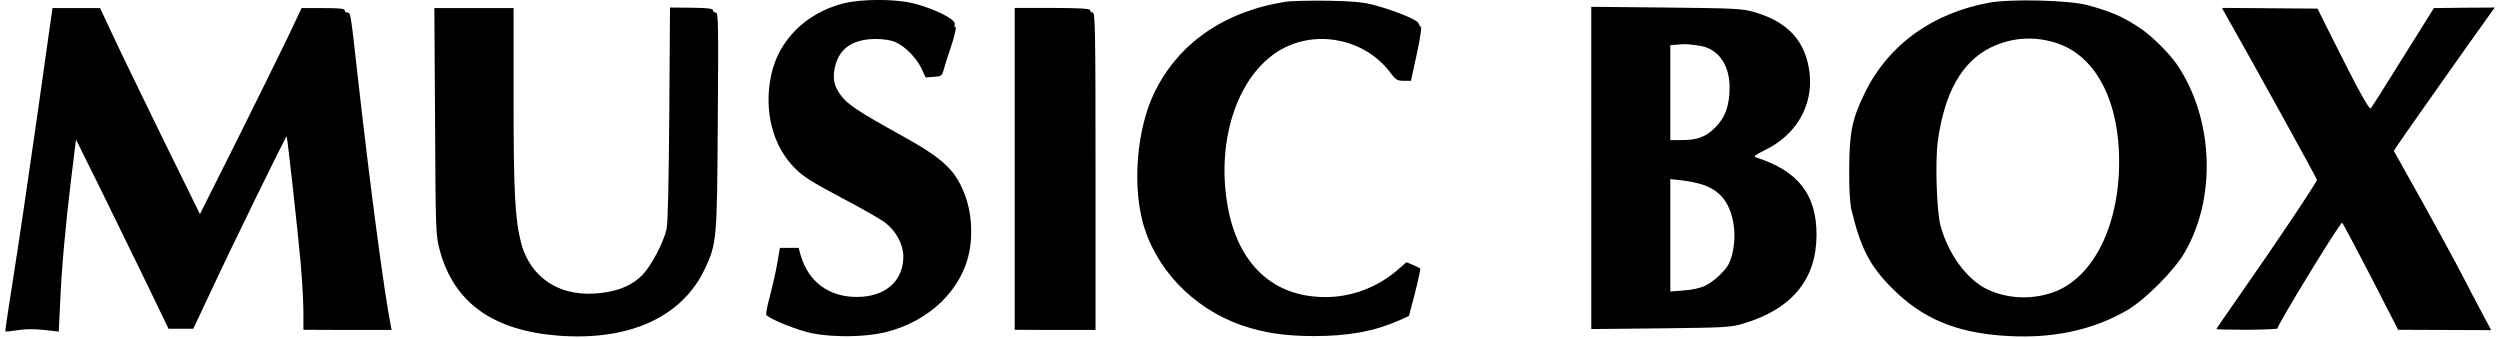
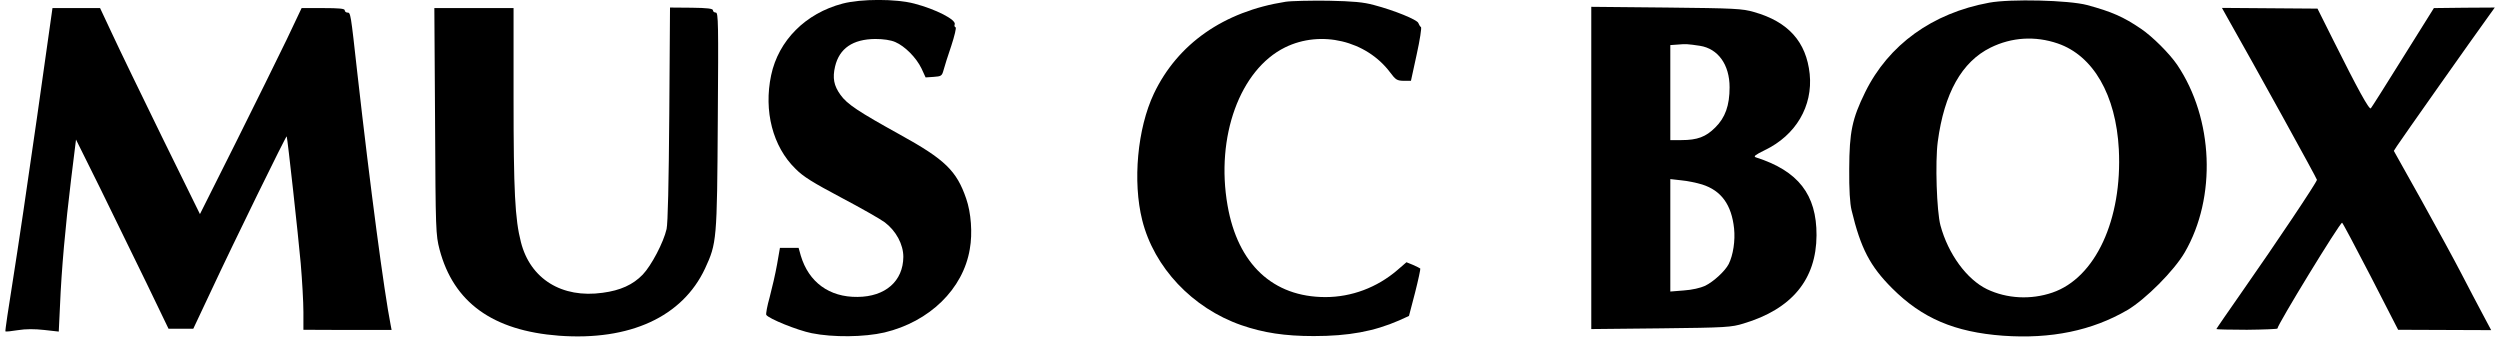
<svg xmlns="http://www.w3.org/2000/svg" version="1.0" width="366.471mm" height="49.501mm" viewBox="0 0 1386 188" preserveAspectRatio="xMidYMid meet">
  <g transform="translate(0,188) scale(0.1,-0.1)" fill="#000000" stroke="none">
    <path d="M4662 1860 c-206 -54 -357 -205 -398 -399 -42 -199 9 -397 135 -520 44 -45 97 -77 255 -161 110 -58 219 -120 243 -138 63 -48 103 -123 103 -192 -1 -135 -100 -222 -255 -223 -157 -2 -272 82 -316 230 l-12 43 -52 0 -52 0 -16 -92 c-9 -51 -28 -133 -41 -182 -14 -49 -22 -94 -19 -99 13 -21 173 -86 253 -102 119 -24 292 -22 405 4 251 60 438 242 475 464 16 89 7 203 -20 281 -53 155 -118 218 -366 355 -235 130 -297 171 -334 223 -37 51 -45 94 -30 158 24 101 99 152 224 153 45 0 86 -6 111 -17 54 -23 117 -87 146 -147 l23 -50 45 3 c42 3 46 5 55 38 5 19 24 80 43 135 18 55 29 101 24 103 -6 2 -8 9 -5 16 10 26 -106 85 -225 116 -102 27 -296 27 -399 0z" />
    <path d="M7127 1870 c-343 -54 -600 -234 -732 -511 -92 -194 -119 -490 -65 -705 66 -263 279 -489 551 -584 124 -43 243 -61 404 -61 194 0 335 26 475 87 l55 25 34 130 c18 71 31 132 29 134 -2 2 -20 11 -40 20 l-37 15 -51 -44 c-113 -97 -255 -150 -400 -150 -292 0 -488 183 -545 510 -67 383 69 756 320 880 199 98 452 38 585 -139 31 -42 39 -46 75 -47 l41 0 32 147 c18 81 28 149 24 152 -5 3 -11 13 -15 23 -6 18 -133 70 -247 100 -59 16 -113 21 -255 24 -99 1 -206 -1 -238 -6z" />
    <path d="M11045 1865 c-316 -58 -560 -234 -690 -498 -73 -149 -88 -221 -89 -427 -1 -115 4 -194 13 -230 51 -213 103 -312 226 -435 167 -167 348 -244 617 -264 267 -19 496 28 693 143 100 59 260 219 319 321 178 307 160 744 -42 1044 -43 63 -138 158 -202 201 -97 66 -163 95 -300 132 -102 27 -426 35 -545 13z m382 -227 c198 -68 324 -287 340 -589 20 -391 -130 -716 -370 -798 -120 -41 -253 -34 -364 19 -113 55 -216 196 -259 355 -21 78 -30 353 -15 466 36 271 134 445 294 524 118 58 248 66 374 23z" />
    <path d="M176 1220 c-48 -338 -108 -742 -133 -898 -25 -155 -44 -284 -42 -287 3 -2 34 1 70 7 43 7 93 7 146 1 l81 -9 7 146 c8 197 30 442 62 704 l27 219 136 -274 c74 -151 190 -388 257 -526 l122 -253 69 0 69 0 97 206 c132 283 421 872 423 865 5 -14 64 -550 78 -707 8 -94 15 -216 15 -271 l0 -99 245 -1 246 0 -5 26 c-37 188 -113 760 -186 1406 -37 333 -37 335 -55 335 -8 0 -15 6 -15 13 0 9 -31 12 -120 12 l-120 0 -83 -175 c-46 -96 -174 -354 -283 -573 l-200 -399 -211 429 c-115 235 -240 493 -277 573 l-68 145 -132 0 -133 0 -87 -615z" />
    <path d="M2393 1205 c3 -612 4 -632 25 -714 78 -295 296 -452 665 -480 394 -29 687 105 813 374 65 141 67 155 71 823 4 543 3 602 -11 602 -9 0 -16 6 -16 13 0 9 -31 13 -119 14 l-120 1 -4 -591 c-3 -391 -8 -609 -15 -642 -17 -75 -85 -204 -133 -254 -54 -56 -124 -88 -223 -101 -227 -32 -403 77 -455 282 -33 128 -41 283 -41 803 l0 500 -221 0 -220 0 4 -630z" />
-     <path d="M5620 940 l0 -896 225 -1 225 0 0 883 c0 779 -2 884 -15 884 -8 0 -15 6 -15 13 0 9 -49 12 -210 13 l-210 0 0 -896z" />
    <path d="M8830 945 l0 -897 388 4 c363 4 392 6 460 27 268 80 405 245 406 491 1 227 -102 359 -338 434 -15 5 -3 14 50 40 173 83 268 245 250 424 -19 179 -119 291 -310 345 -65 19 -107 21 -488 25 l-418 4 0 -897z m605 680 c101 -16 165 -105 165 -231 0 -101 -24 -169 -80 -224 -52 -52 -99 -70 -189 -70 l-61 0 0 264 0 265 43 3 c43 4 55 3 122 -7z m12 -772 c107 -34 164 -113 178 -245 7 -68 -5 -148 -30 -198 -20 -39 -84 -98 -131 -121 -26 -12 -73 -23 -119 -26 l-75 -6 0 313 0 313 62 -7 c34 -3 86 -14 115 -23z" />
    <path d="M12369 1786 c154 -271 501 -900 501 -907 0 -13 -230 -356 -412 -616 -81 -116 -148 -213 -148 -215 0 -2 76 -4 170 -4 93 1 170 4 170 7 0 21 347 589 360 589 3 0 74 -134 159 -298 l153 -298 259 -1 259 -1 -49 92 c-27 50 -79 150 -116 221 -37 72 -137 255 -222 408 l-155 277 18 28 c24 37 426 607 511 724 l33 46 -169 -1 -170 -2 -172 -275 c-94 -151 -175 -279 -179 -283 -9 -10 -73 107 -208 377 l-89 178 -266 2 -266 2 28 -50z" />
  </g>
</svg>